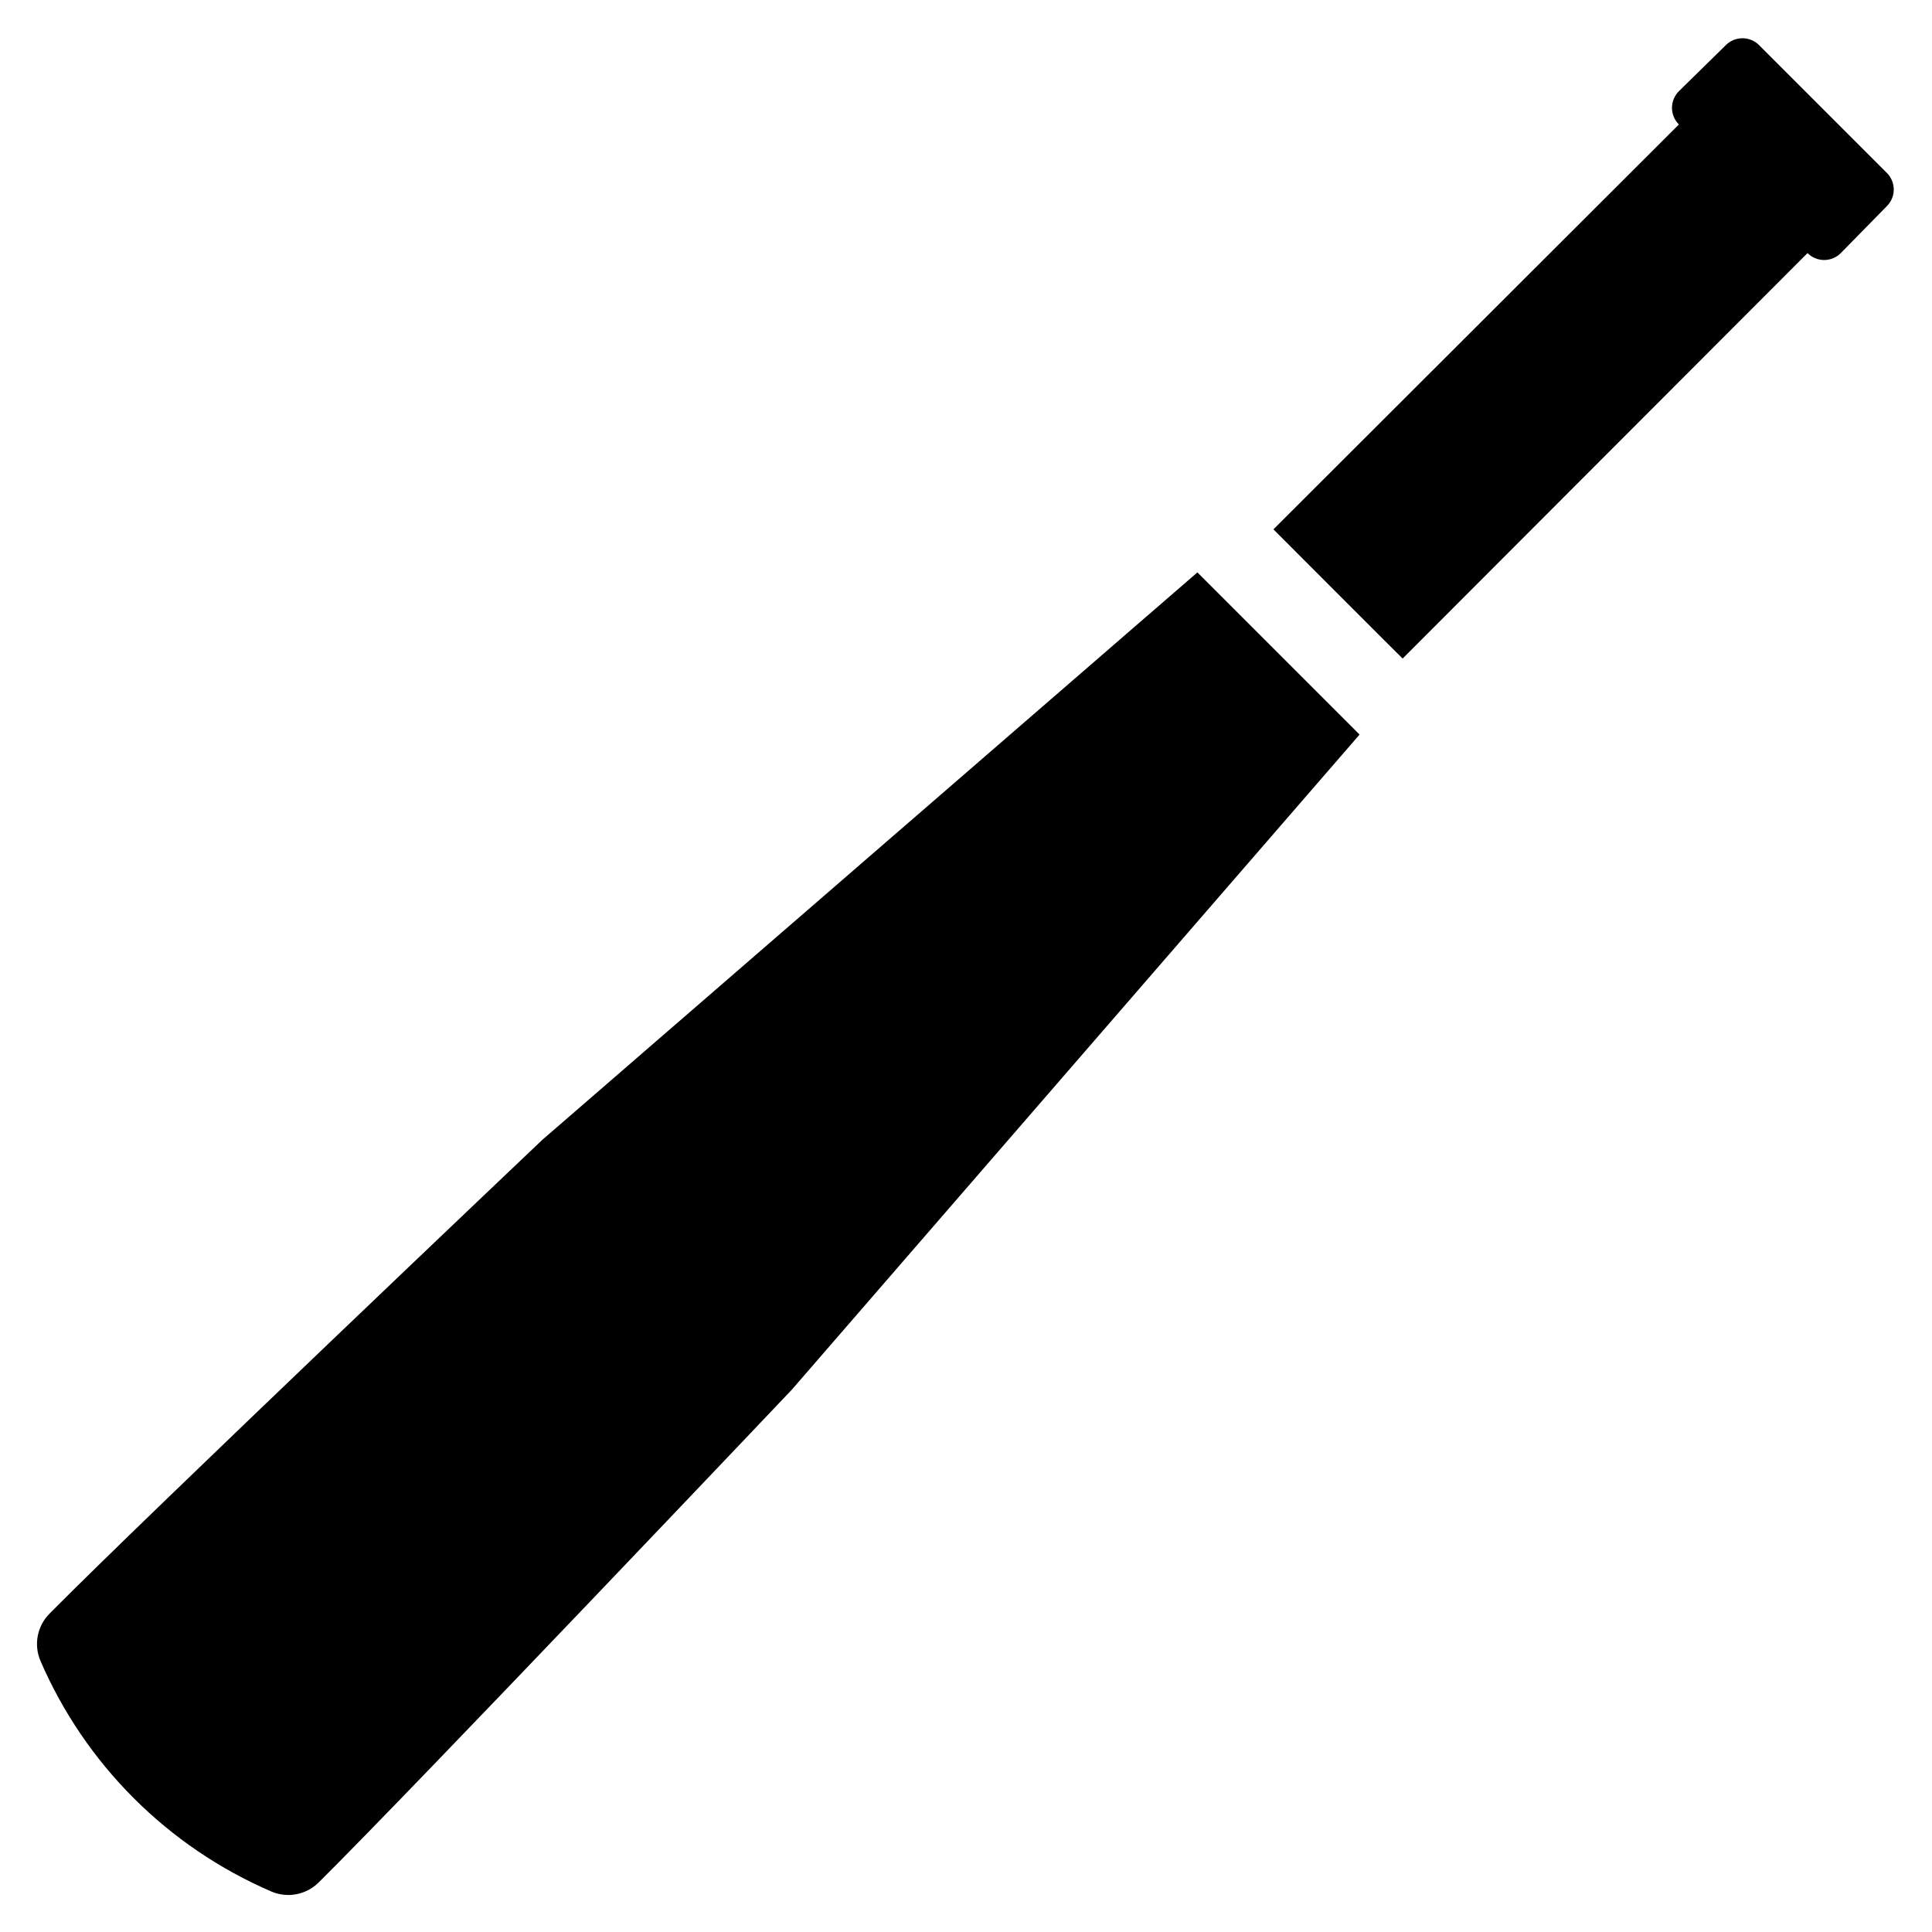
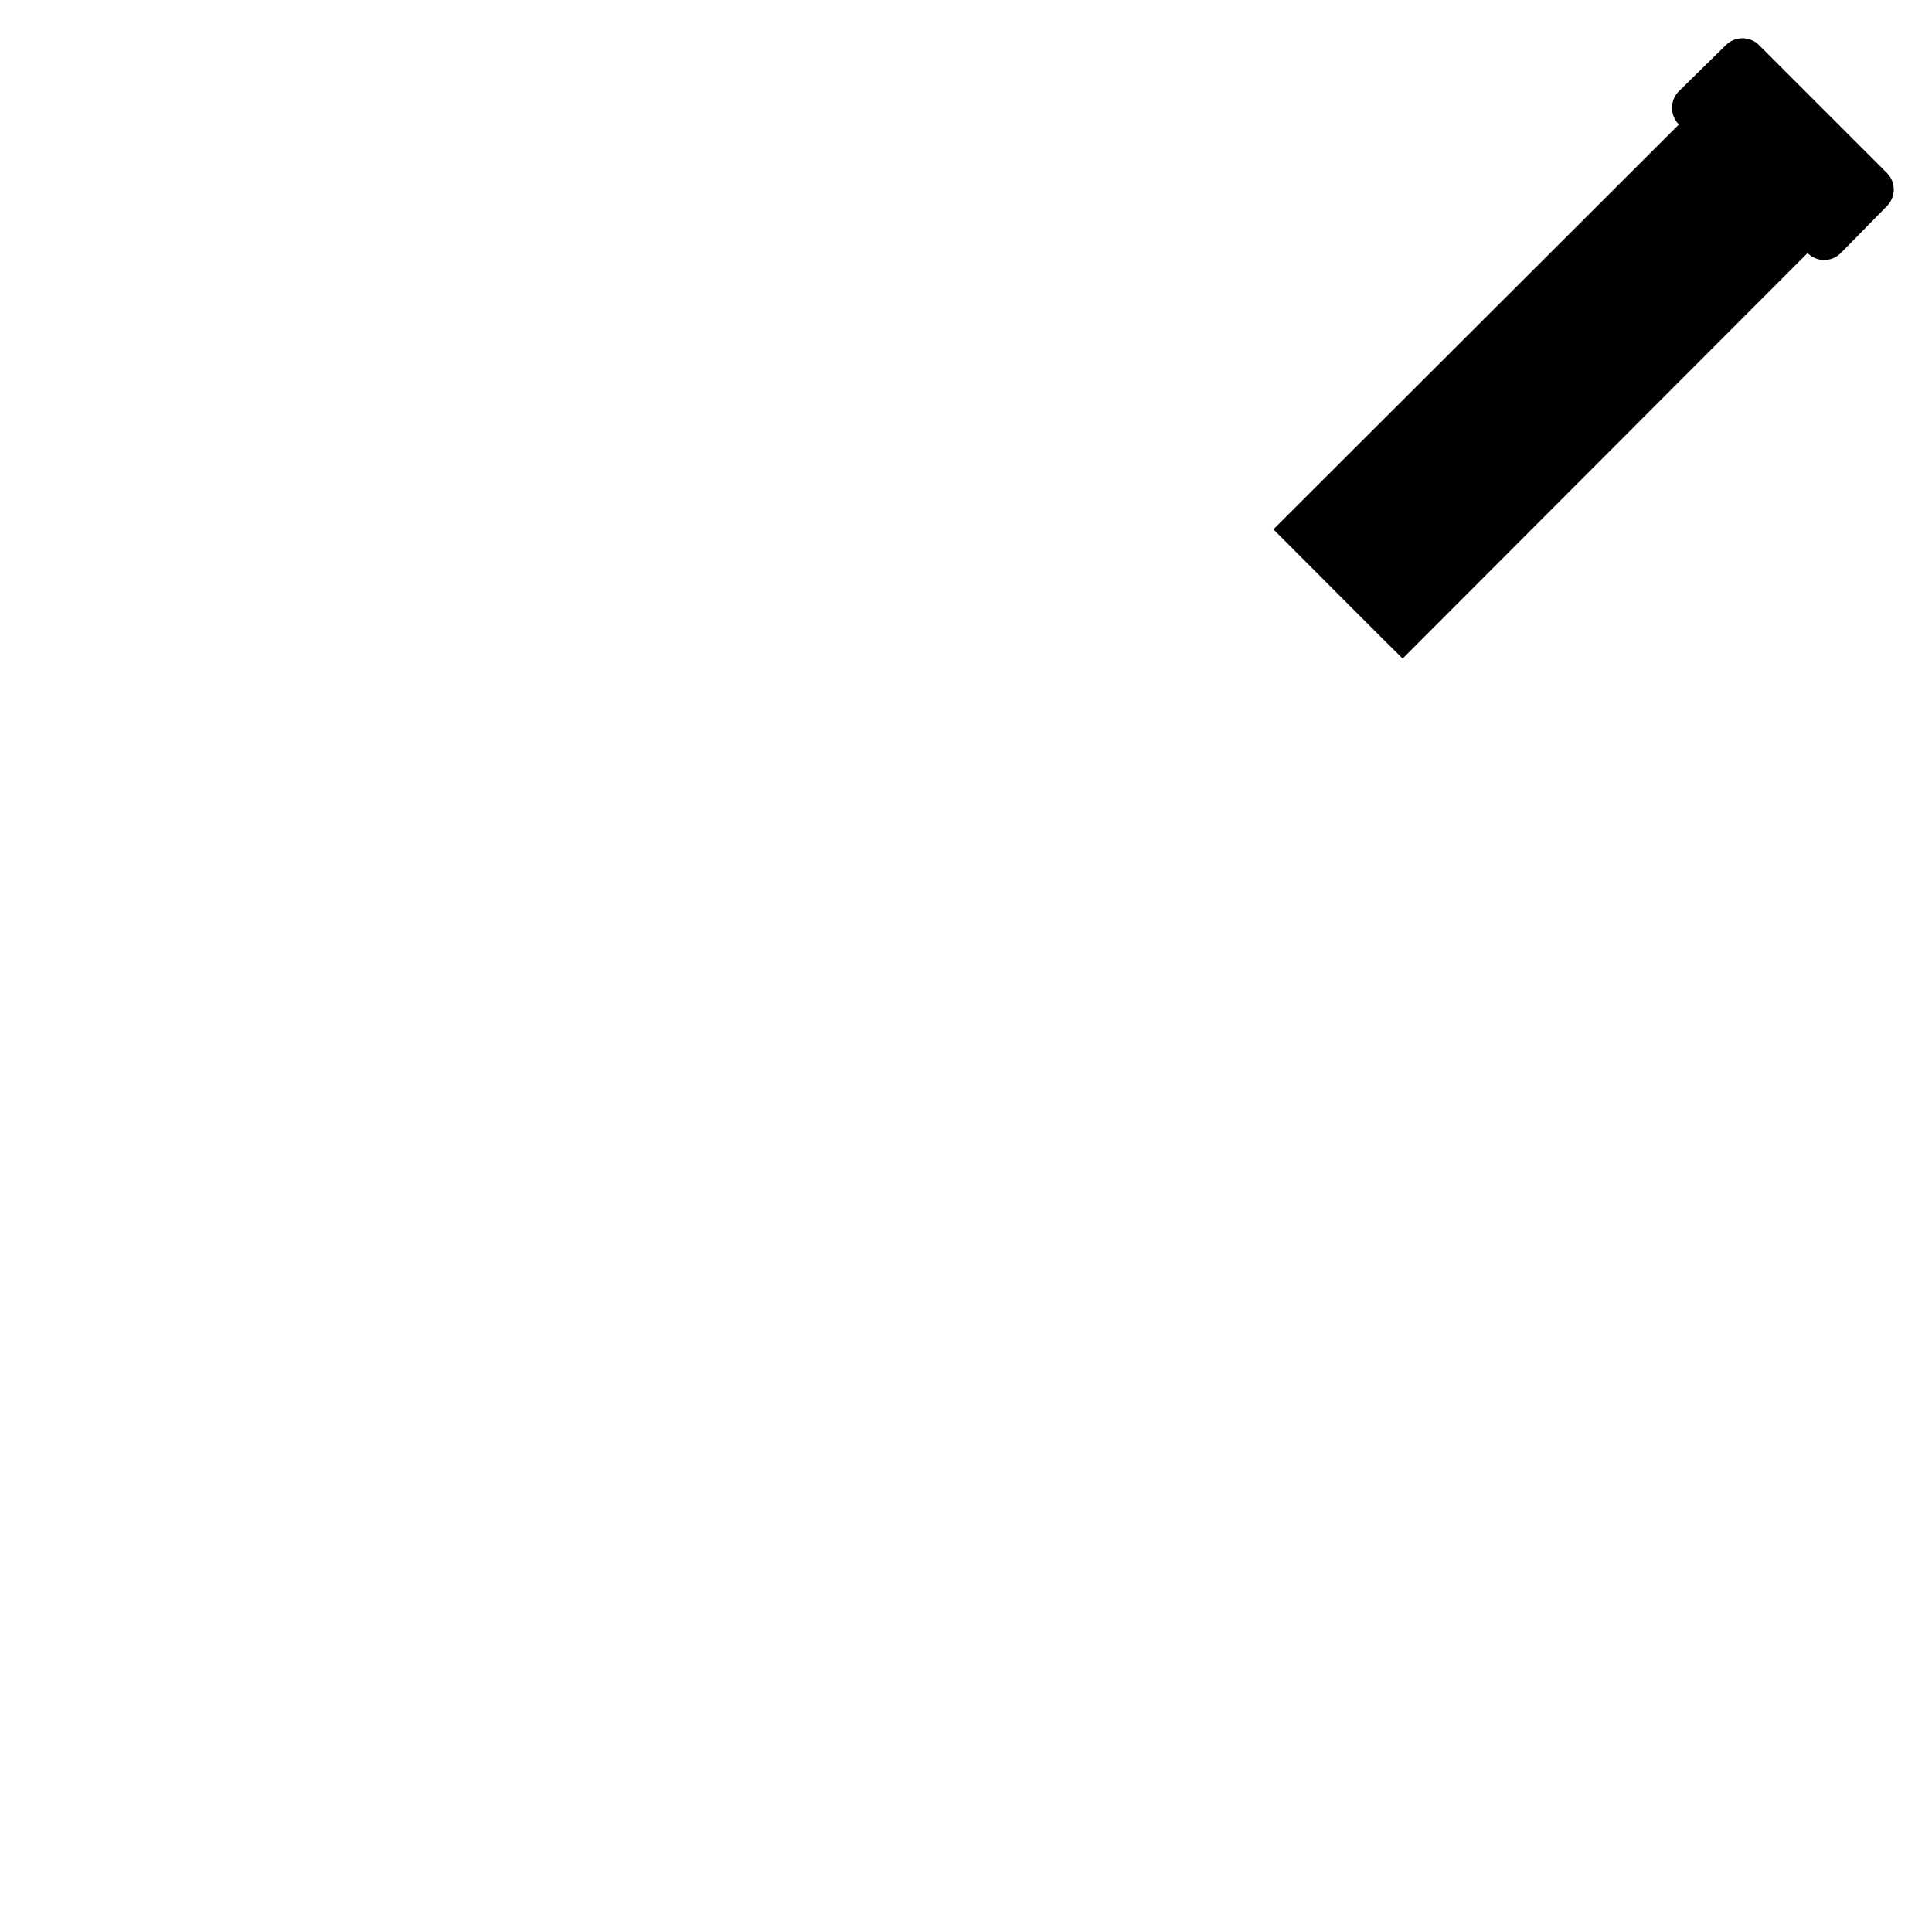
<svg xmlns="http://www.w3.org/2000/svg" fill="#000000" width="800px" height="800px" version="1.1" viewBox="144 144 512 512">
  <g>
-     <path d="m287.74 446.05 173.58-150.36 42.98 42.98-150.43 173.58s-100.29 105.72-125.4 130.6c-3.289 3.285-8.238 4.25-12.52 2.438-27.469-11.828-49.379-33.707-61.242-61.164-1.812-4.281-0.848-9.23 2.441-12.516 24.875-25.191 130.59-125.56 130.59-125.56z" />
    <path d="m481.47 284.28s34.164 34.242 34.242 34.242l107.3-107.45c1.168 1.172 2.754 1.832 4.41 1.832 1.652 0 3.242-0.66 4.406-1.832l12.203-12.438c1.172-1.168 1.832-2.754 1.832-4.41 0-1.652-0.66-3.238-1.832-4.406l-33.852-33.852c-1.164-1.172-2.75-1.832-4.406-1.832s-3.242 0.66-4.41 1.832l-12.438 12.203c-1.172 1.168-1.832 2.754-1.832 4.406 0 1.656 0.66 3.242 1.832 4.41z" />
  </g>
</svg>